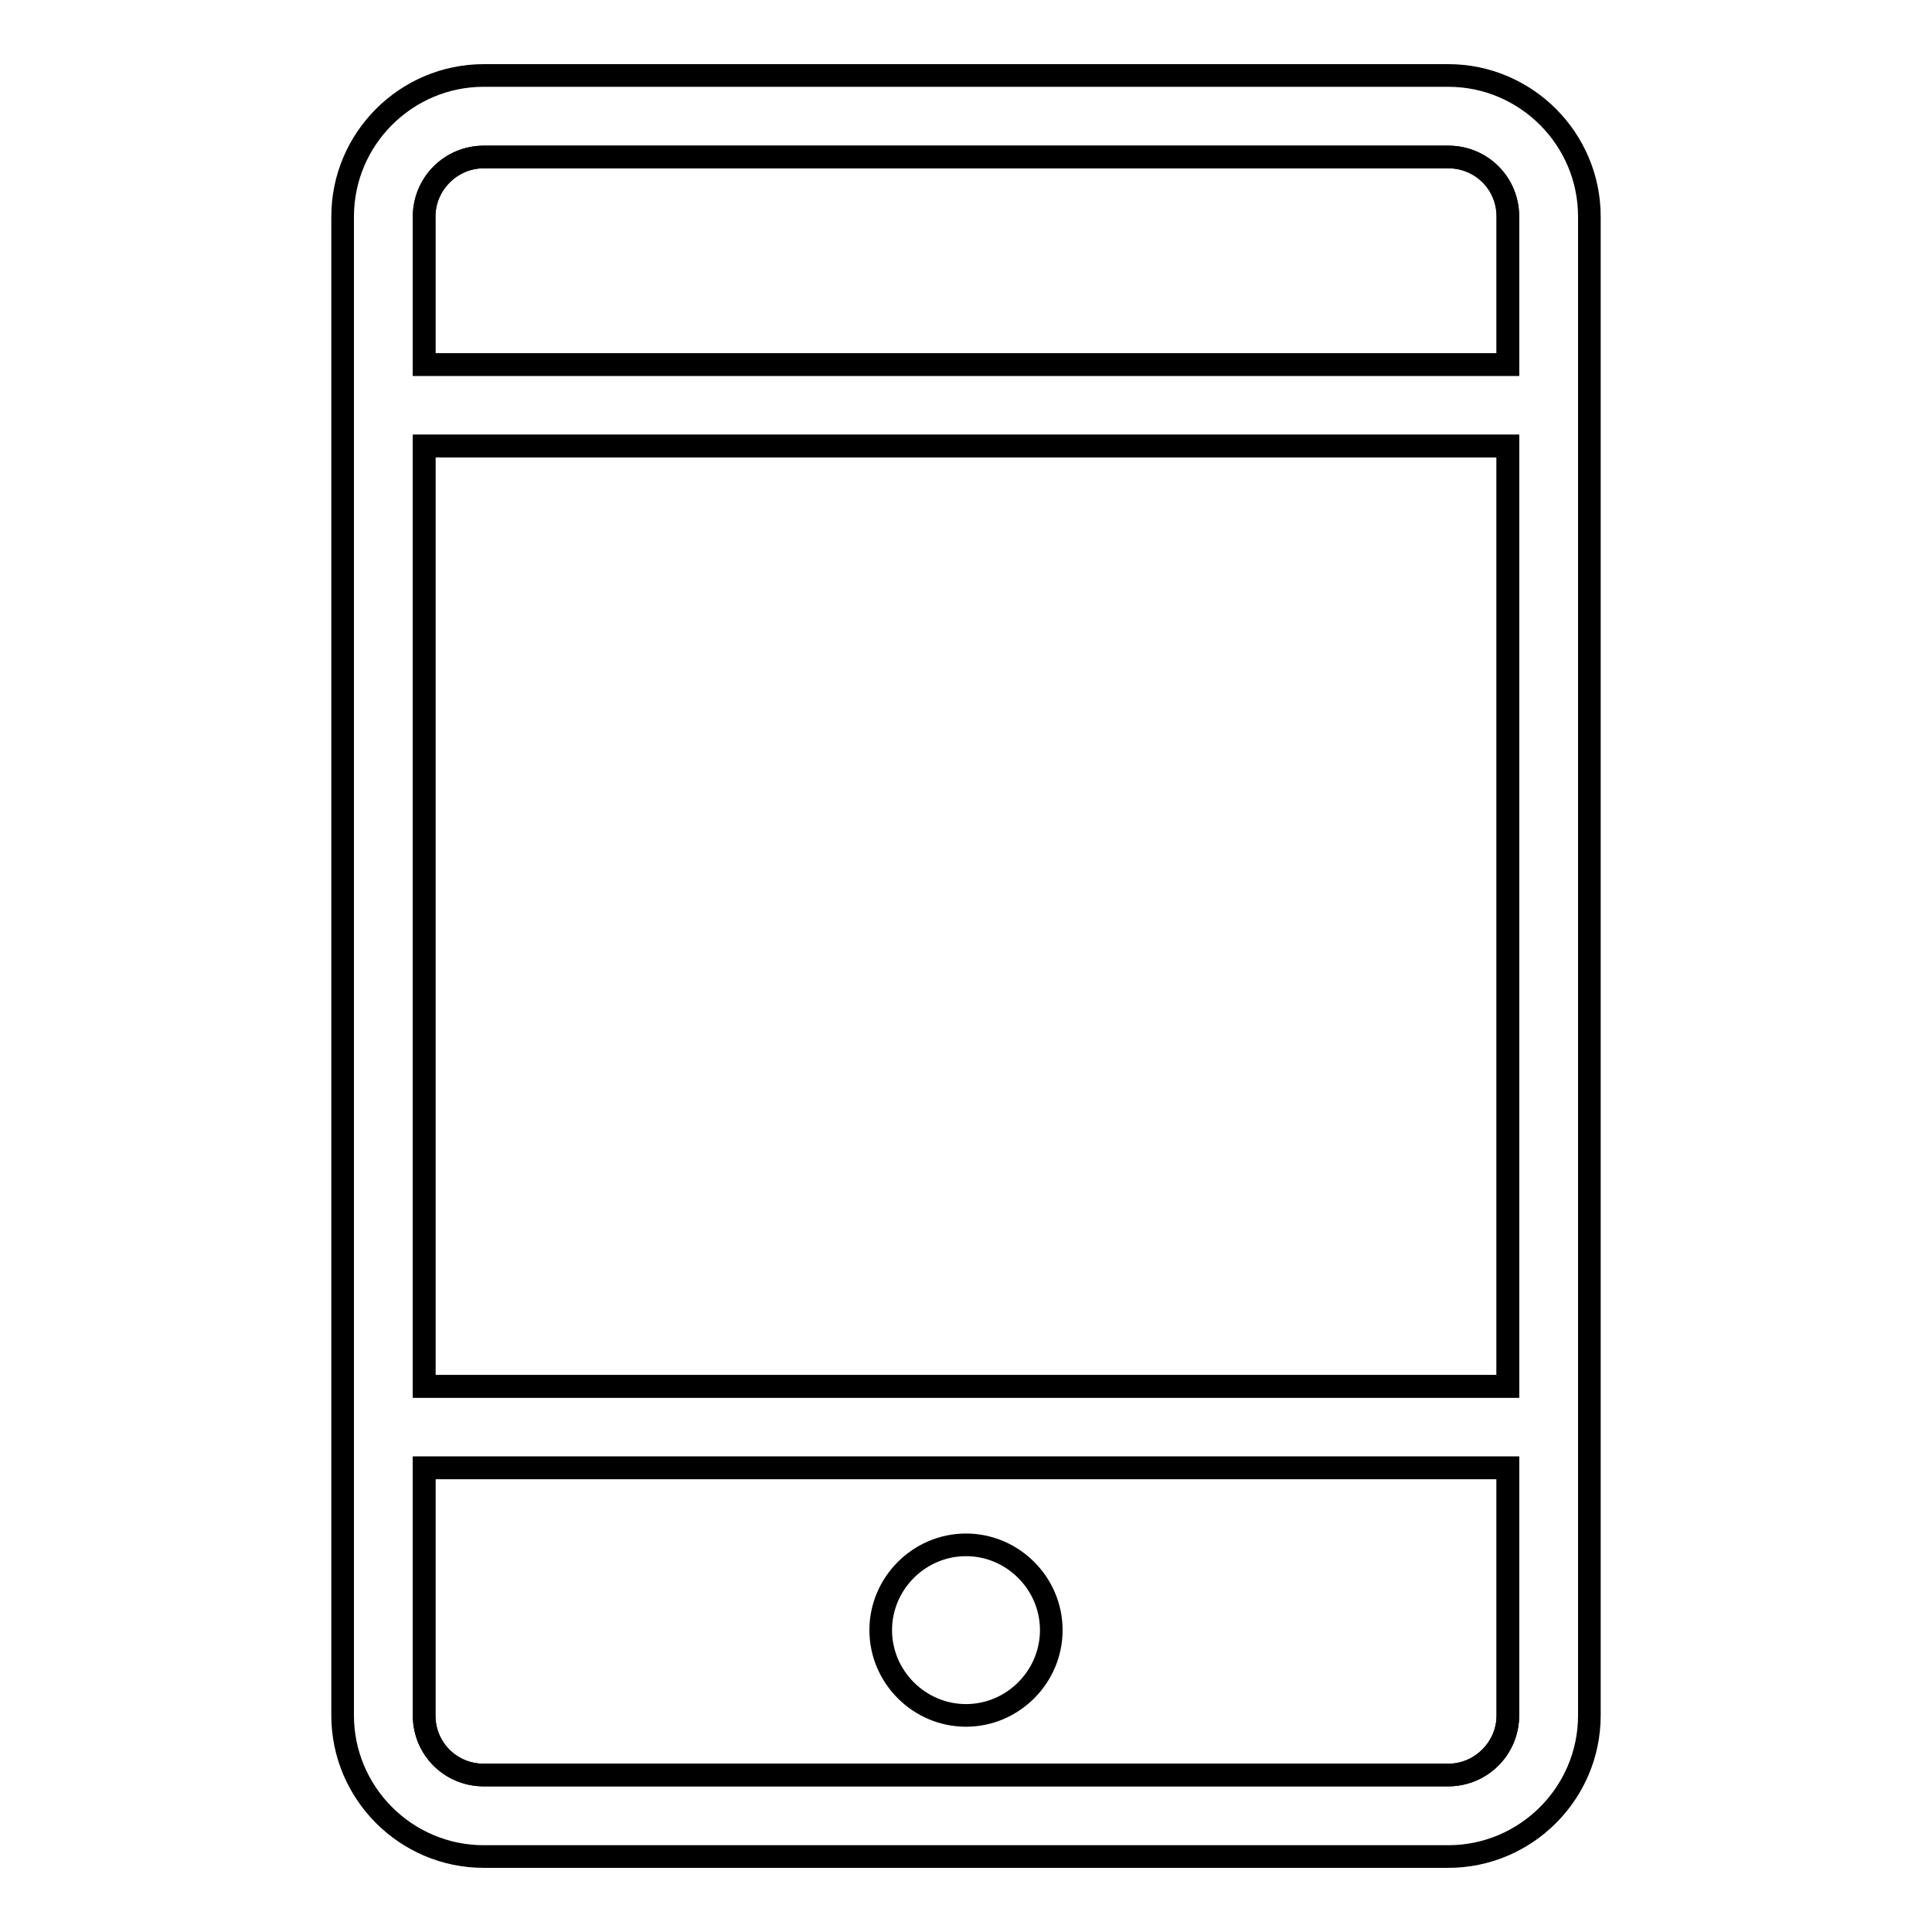
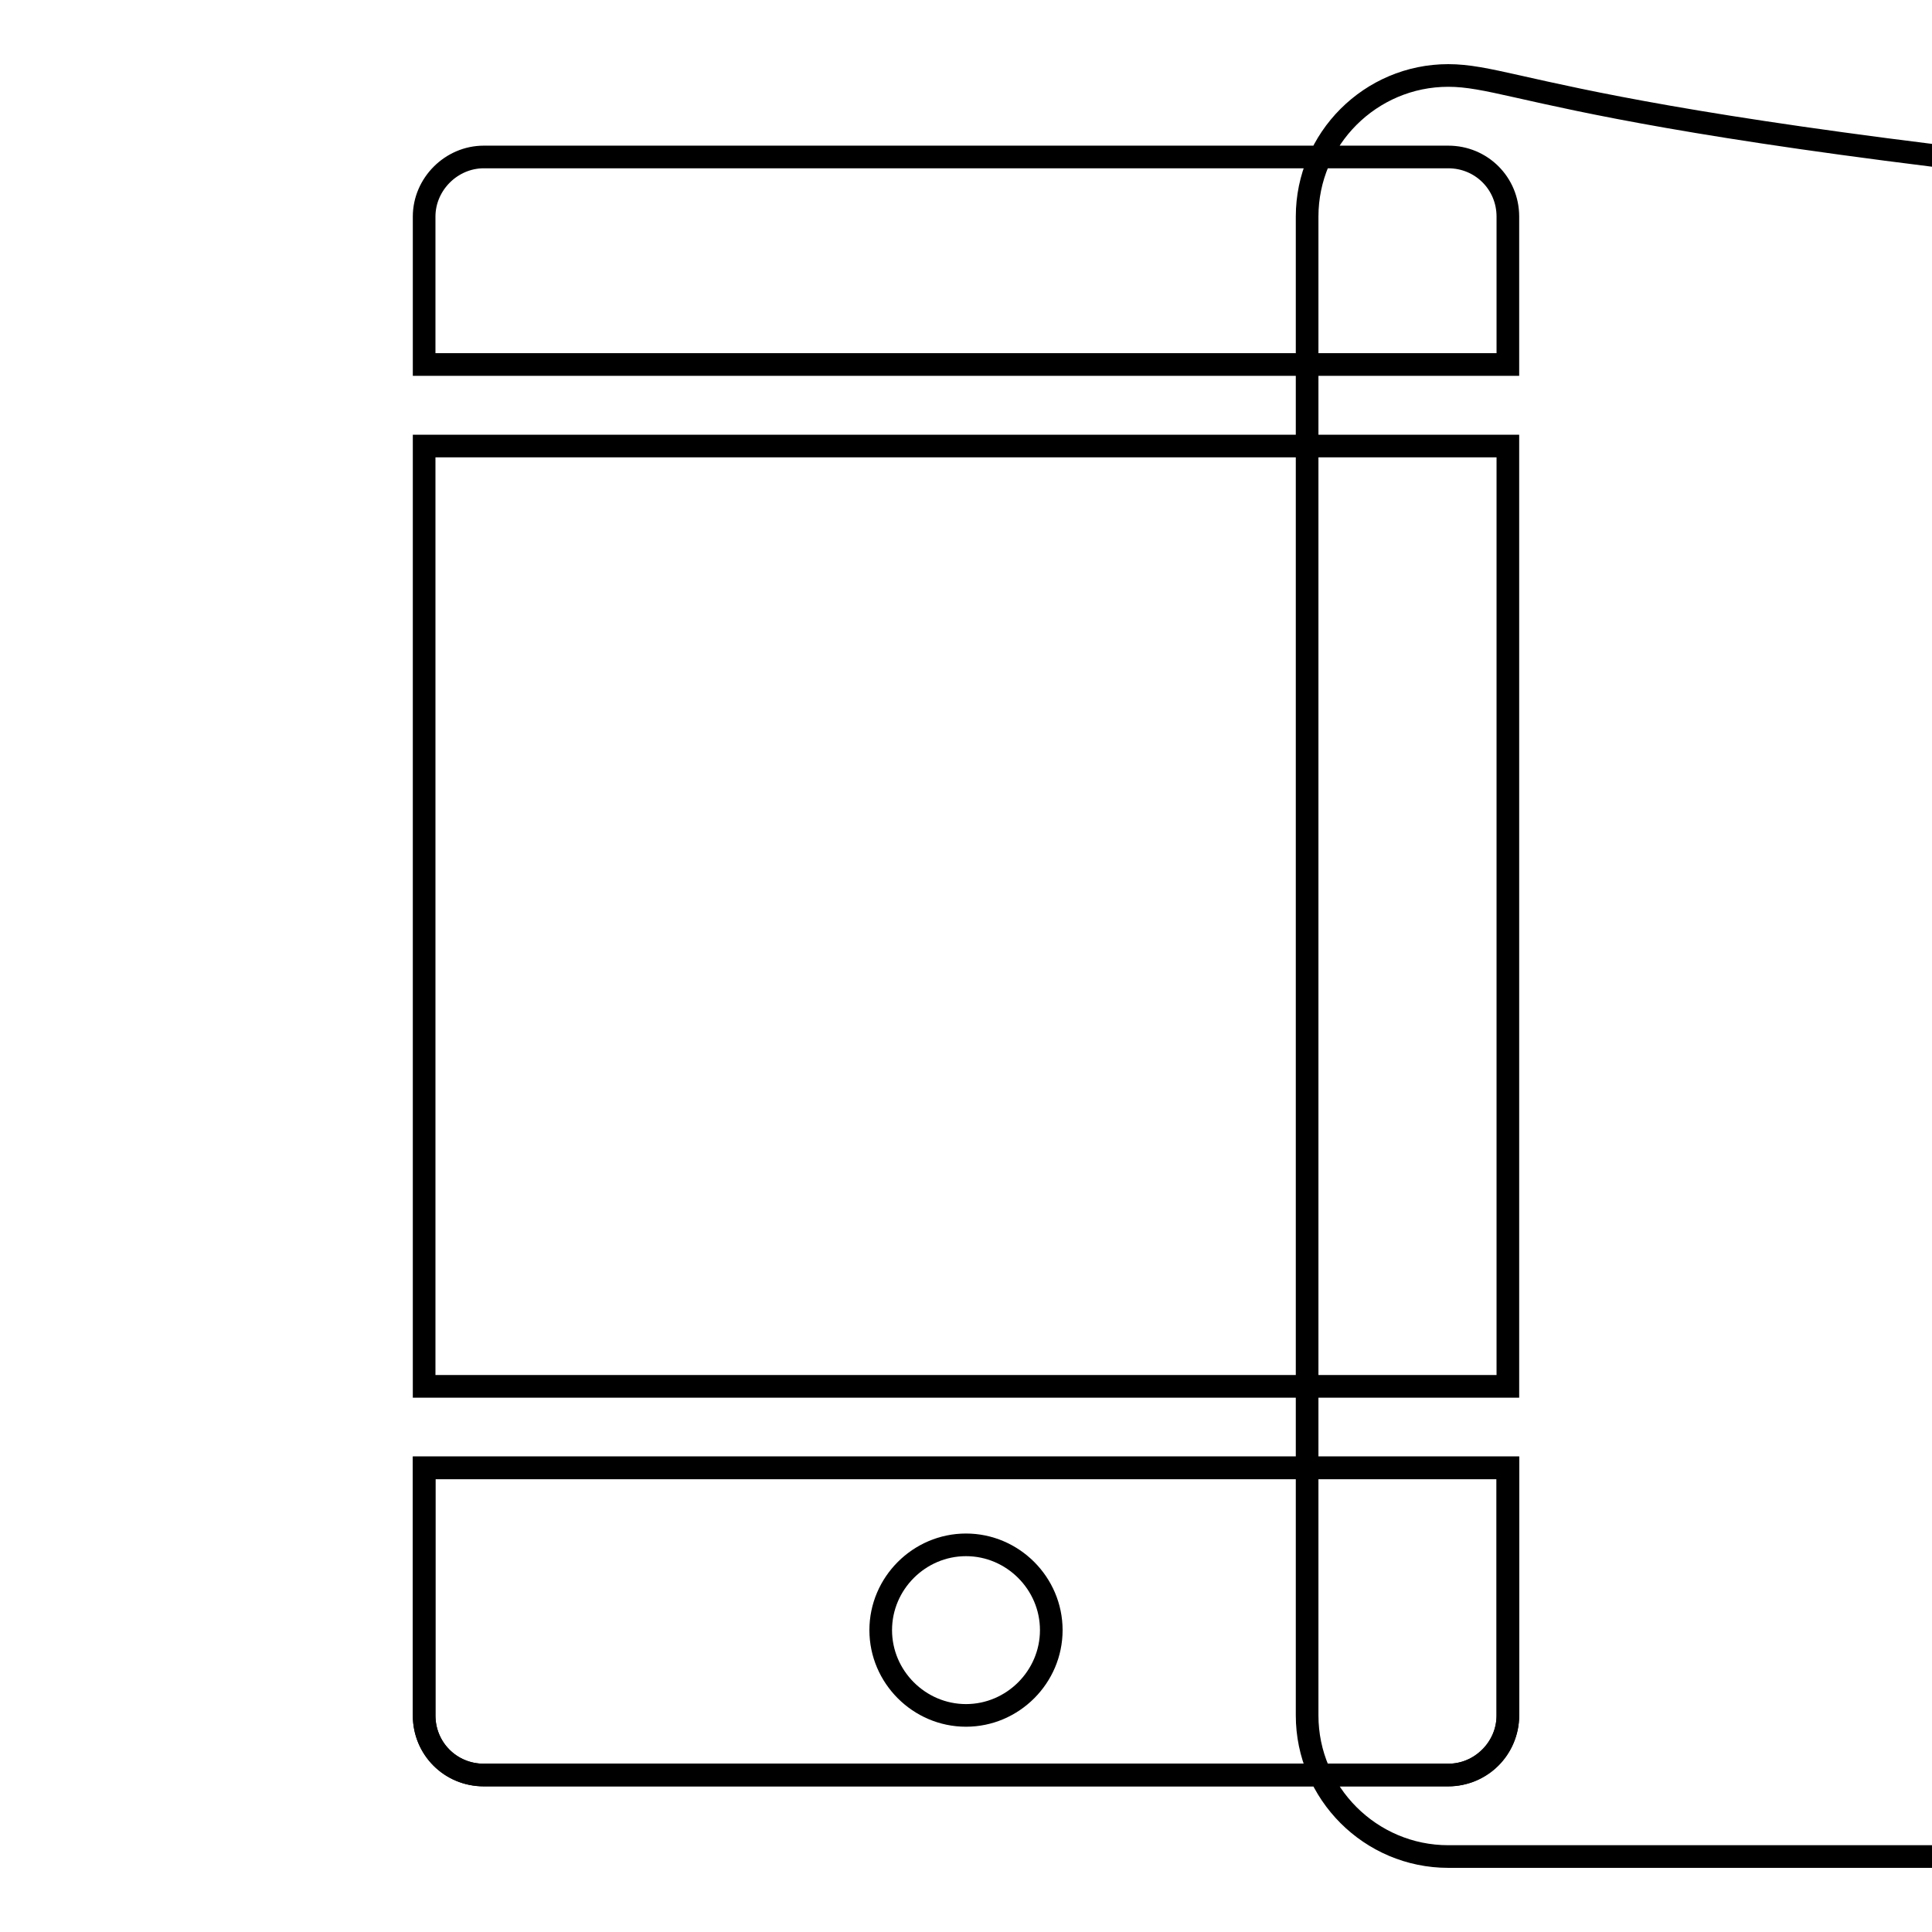
<svg xmlns="http://www.w3.org/2000/svg" version="1.1" x="0px" y="0px" viewBox="0 0 256 256" enable-background="new 0 0 256 256" xml:space="preserve">
  <g>
    <g>
-       <path stroke-width="3" fill-opacity="0" stroke="#000000" d="M199.8,48.3V28.7c0-4.4-3.5-7.9-7.9-7.9H64.1c-4.4,0-7.9,3.5-7.9,7.9v19.6H199.8z" />
-       <path stroke-width="3" fill-opacity="0" stroke="#000000" d="M56.2,59.1h143.6v124.6H56.2V59.1z" />
      <path stroke-width="3" fill-opacity="0" stroke="#000000" d="M56.2,194.5v32.8c0,4.4,3.5,7.9,7.9,7.9h127.8c4.4,0,7.9-3.5,7.9-7.9v-32.8H56.2z" />
-       <path stroke-width="3" fill-opacity="0" stroke="#000000" d="M191.9,10H64.1c-10.3,0-18.7,8.4-18.7,18.7v198.6c0,10.3,8.4,18.7,18.7,18.7h127.8c10.3,0,18.7-8.4,18.7-18.7V28.7C210.6,18.4,202.2,10,191.9,10z M64.1,20.8h127.8c4.4,0,7.9,3.5,7.9,7.9v19.6H56.2V28.7C56.2,24.4,59.8,20.8,64.1,20.8z M199.8,59.1v124.6H56.2V59.1H199.8z M191.9,235.2H64.1c-4.4,0-7.9-3.5-7.9-7.9v-32.8h143.6v32.8C199.8,231.6,196.2,235.2,191.9,235.2z" />
+       <path stroke-width="3" fill-opacity="0" stroke="#000000" d="M191.9,10c-10.3,0-18.7,8.4-18.7,18.7v198.6c0,10.3,8.4,18.7,18.7,18.7h127.8c10.3,0,18.7-8.4,18.7-18.7V28.7C210.6,18.4,202.2,10,191.9,10z M64.1,20.8h127.8c4.4,0,7.9,3.5,7.9,7.9v19.6H56.2V28.7C56.2,24.4,59.8,20.8,64.1,20.8z M199.8,59.1v124.6H56.2V59.1H199.8z M191.9,235.2H64.1c-4.4,0-7.9-3.5-7.9-7.9v-32.8h143.6v32.8C199.8,231.6,196.2,235.2,191.9,235.2z" />
      <path stroke-width="3" fill-opacity="0" stroke="#000000" d="M139.3,216c0,6.2-5.1,11.3-11.3,11.3c-6.2,0-11.3-5.1-11.3-11.3s5.1-11.3,11.3-11.3C134.2,204.7,139.3,209.8,139.3,216z" />
    </g>
  </g>
</svg>